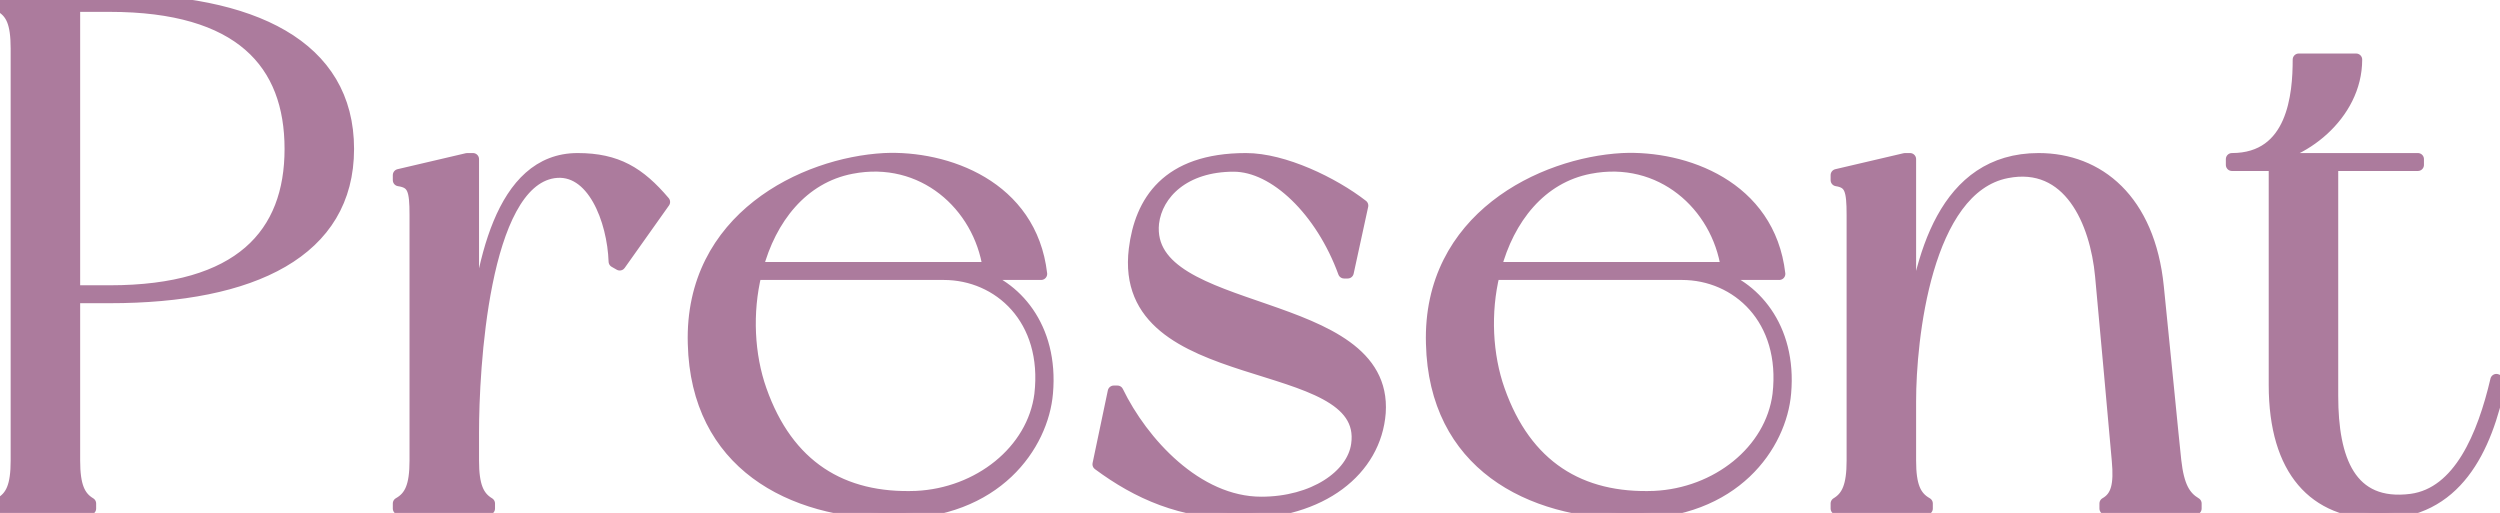
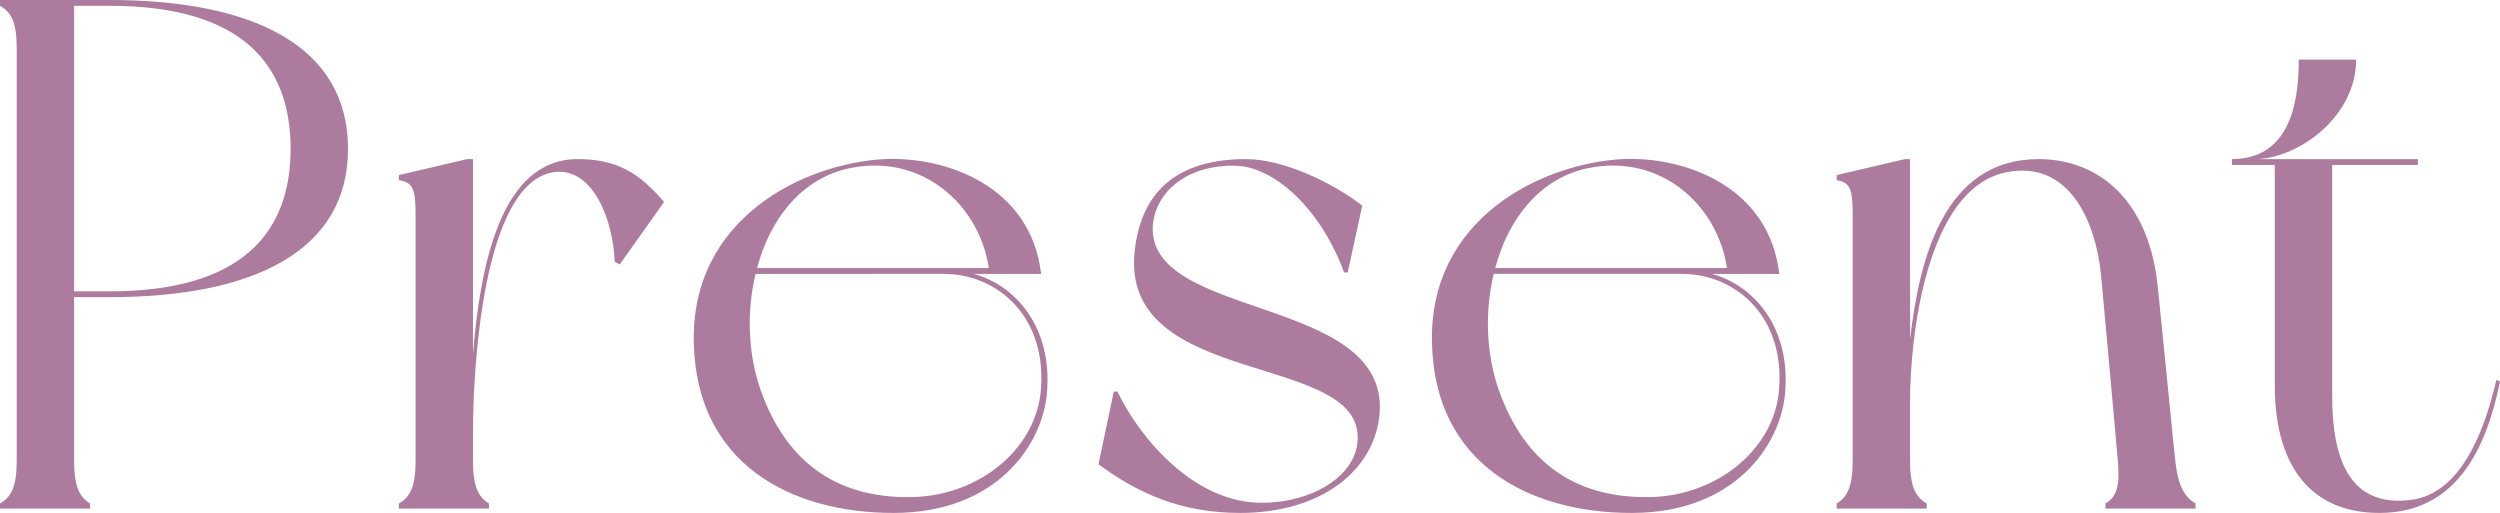
<svg xmlns="http://www.w3.org/2000/svg" data-name="レイヤー 2" viewBox="0 0 103.23 21.18">
  <g data-name="デザイン">
    <path d="M14.37 6.15c0 4.23-3.93 6.12-9.84 6.12H3.06v6.75c0 1.05.21 1.5.66 1.77V21H0v-.21c.48-.27.69-.72.69-1.77V2.01C.69.93.48.51 0 .24V0h4.53c5.91 0 9.84 1.89 9.84 6.15zm-2.37 0C12 2.61 9.93.24 4.53.24H3.06v11.79h1.47c5.4 0 7.47-2.37 7.47-5.88zm15.42 2.19l-1.83 2.58-.21-.12c-.06-1.71-.9-3.93-2.52-3.69-2.94.45-3.33 8.19-3.33 10.74v1.17c0 1.05.21 1.5.66 1.77V21h-3.72v-.21c.48-.27.69-.72.69-1.77V8.88c0-1.05-.09-1.35-.69-1.44v-.21l2.82-.66h.24v8.04c.3-3.63 1.14-8.04 4.32-8.04 1.62 0 2.55.57 3.57 1.77zm15.81 7.89c-.18 2.13-2.07 4.95-6.33 4.95s-8.13-2.04-8.25-6.99C28.5 9 33.21 6.75 36.51 6.57c2.55-.12 6.06 1.11 6.48 4.74H40.2c1.71.45 3.27 2.19 3.03 4.92zm-4.26-4.92H31.2c-.39 1.59-.3 3.36.21 4.8 1.11 3.15 3.36 4.53 6.42 4.41 2.58-.12 4.83-1.89 5.13-4.23.36-3.12-1.71-4.98-3.99-4.98zm-7.71-.24h9.57c-.39-2.61-2.73-4.71-5.67-4.14-2.04.39-3.36 2.1-3.9 4.14zm24.99-2.58l-.6 2.76h-.15c-.93-2.55-2.85-4.41-4.56-4.41-2.04 0-3.18 1.14-3.33 2.37-.42 4.02 9.69 2.94 9.36 7.83-.18 2.37-2.4 4.14-5.76 4.14-2.43 0-4.23-.81-5.85-2.01l.63-3h.15c1.02 2.1 3.27 4.59 5.94 4.59 2.16 0 3.78-1.11 3.96-2.4.57-3.93-9.9-2.19-9.18-8.07.24-1.95 1.32-3.72 4.59-3.72 1.56 0 3.6.99 4.8 1.92zm17.46 7.74c-.18 2.13-2.07 4.95-6.33 4.95s-8.13-2.04-8.25-6.99c-.15-5.19 4.56-7.44 7.86-7.62 2.55-.12 6.06 1.11 6.48 4.74h-2.79c1.71.45 3.27 2.19 3.03 4.92zm-4.26-4.92h-7.77c-.39 1.59-.3 3.36.21 4.8 1.11 3.15 3.36 4.53 6.42 4.41 2.58-.12 4.83-1.89 5.13-4.23.36-3.12-1.71-4.98-3.99-4.98zm-7.71-.24h9.57c-.39-2.61-2.73-4.71-5.67-4.14-2.04.39-3.36 2.1-3.9 4.14zm28.92 9.72V21h-3.72v-.21c.48-.27.6-.78.51-1.77-.09-.99-.54-6.06-.69-7.62-.21-2.25-1.32-4.8-3.9-4.29-3.36.66-3.99 6.93-3.99 9.45v2.46c0 1.05.21 1.5.69 1.77V21h-3.72v-.21c.45-.27.66-.72.66-1.77V8.88c0-1.05-.09-1.35-.66-1.44v-.21l2.82-.66h.21v7.44c.39-3.36 1.41-7.44 5.31-7.44 2.46 0 4.56 1.68 4.92 5.28.3 2.91.6 6.06.72 7.17.12 1.08.39 1.5.84 1.77zm12.57-5.04c-.57 2.82-1.83 5.43-4.98 5.43-2.67 0-4.32-1.74-4.32-5.28V6.81h-1.77v-.24c2.55 0 2.76-2.67 2.76-4.11h2.37c0 2.31-2.28 4.02-4.08 4.11h6.63v.24H96.3v9.54c0 2.61.72 4.62 3.27 4.29 1.98-.27 2.97-2.64 3.51-4.95l.15.06z" fill="#ac7b9d" />
-     <path d="M14.37 6.15c0 4.23-3.93 6.12-9.84 6.12H3.06v6.75c0 1.05.21 1.5.66 1.77V21H0v-.21c.48-.27.69-.72.69-1.77V2.01C.69.93.48.51 0 .24V0h4.53c5.91 0 9.84 1.89 9.84 6.15zm-2.37 0C12 2.61 9.93.24 4.53.24H3.06v11.79h1.47c5.4 0 7.47-2.37 7.47-5.88zm15.42 2.19l-1.83 2.58-.21-.12c-.06-1.71-.9-3.93-2.52-3.69-2.94.45-3.33 8.19-3.33 10.74v1.17c0 1.05.21 1.5.66 1.77V21h-3.72v-.21c.48-.27.69-.72.69-1.77V8.88c0-1.05-.09-1.35-.69-1.44v-.21l2.82-.66h.24v8.04c.3-3.63 1.14-8.04 4.32-8.04 1.62 0 2.55.57 3.57 1.77zm15.81 7.89c-.18 2.13-2.07 4.95-6.33 4.95s-8.13-2.04-8.25-6.99C28.5 9 33.21 6.75 36.51 6.57c2.55-.12 6.06 1.11 6.48 4.74H40.2c1.71.45 3.27 2.19 3.03 4.92zm-4.26-4.92H31.2c-.39 1.59-.3 3.36.21 4.8 1.11 3.15 3.36 4.53 6.42 4.41 2.58-.12 4.83-1.89 5.13-4.23.36-3.12-1.71-4.98-3.99-4.98zm-7.71-.24h9.57c-.39-2.61-2.73-4.71-5.67-4.14-2.04.39-3.36 2.1-3.9 4.14zm24.99-2.58l-.6 2.76h-.15c-.93-2.55-2.85-4.41-4.56-4.41-2.04 0-3.18 1.14-3.33 2.37-.42 4.02 9.69 2.94 9.36 7.83-.18 2.37-2.4 4.14-5.76 4.14-2.43 0-4.23-.81-5.85-2.01l.63-3h.15c1.02 2.1 3.27 4.59 5.94 4.59 2.16 0 3.78-1.11 3.96-2.4.57-3.93-9.9-2.19-9.18-8.07.24-1.95 1.32-3.72 4.59-3.72 1.56 0 3.6.99 4.8 1.92zm17.46 7.74c-.18 2.13-2.07 4.95-6.33 4.95s-8.13-2.04-8.25-6.99c-.15-5.19 4.56-7.44 7.86-7.62 2.55-.12 6.06 1.11 6.48 4.74h-2.79c1.71.45 3.27 2.19 3.03 4.92zm-4.26-4.92h-7.77c-.39 1.59-.3 3.36.21 4.8 1.11 3.15 3.36 4.53 6.42 4.41 2.58-.12 4.83-1.89 5.13-4.23.36-3.12-1.71-4.98-3.99-4.98zm-7.71-.24h9.57c-.39-2.61-2.73-4.71-5.67-4.14-2.04.39-3.36 2.1-3.9 4.14zm28.92 9.72V21h-3.72v-.21c.48-.27.6-.78.51-1.77-.09-.99-.54-6.06-.69-7.62-.21-2.25-1.32-4.8-3.9-4.29-3.36.66-3.99 6.93-3.99 9.45v2.46c0 1.05.21 1.5.69 1.77V21h-3.72v-.21c.45-.27.66-.72.66-1.77V8.88c0-1.05-.09-1.35-.66-1.44v-.21l2.82-.66h.21v7.44c.39-3.36 1.41-7.44 5.31-7.44 2.46 0 4.56 1.68 4.92 5.28.3 2.91.6 6.06.72 7.17.12 1.08.39 1.5.84 1.77zm12.57-5.04c-.57 2.82-1.83 5.43-4.98 5.43-2.67 0-4.32-1.74-4.32-5.28V6.81h-1.77v-.24c2.55 0 2.76-2.67 2.76-4.11h2.37c0 2.31-2.28 4.02-4.08 4.11h6.63v.24H96.3v9.54c0 2.61.72 4.62 3.27 4.29 1.98-.27 2.97-2.64 3.51-4.95l.15.06z" fill="none" stroke="#ac7b9d" stroke-linecap="round" stroke-linejoin="round" stroke-width=".5" />
  </g>
</svg>